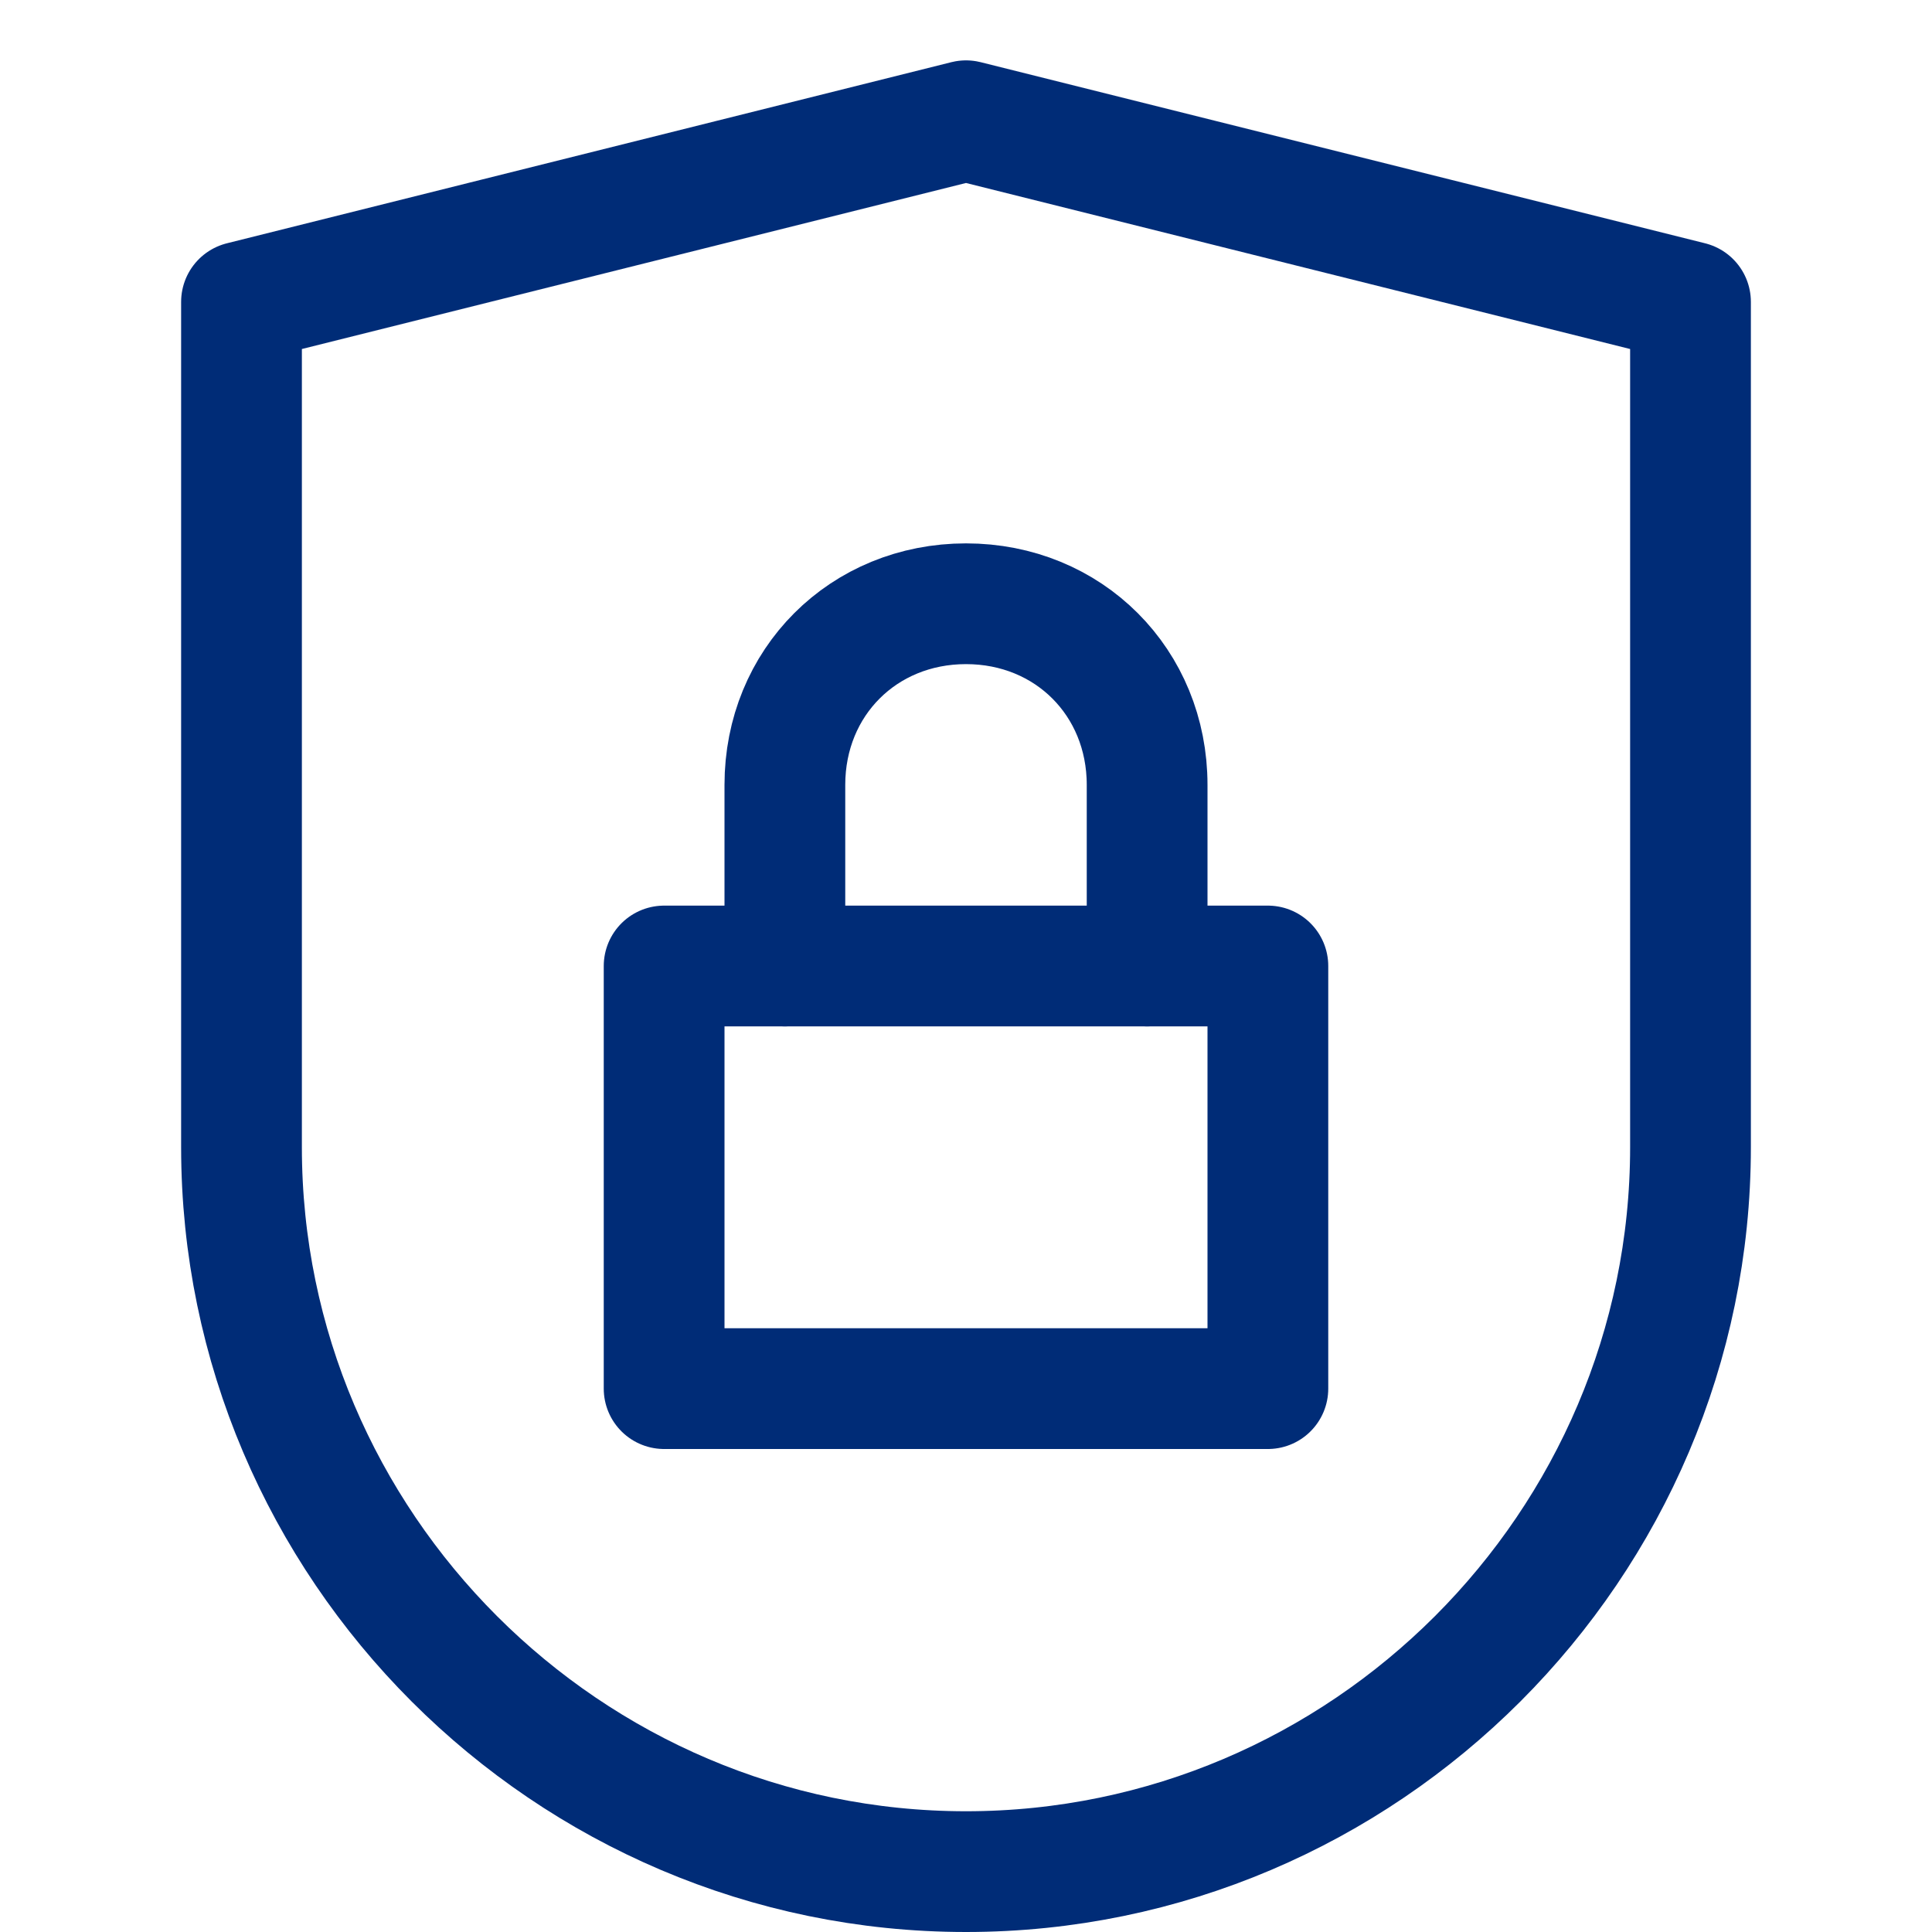
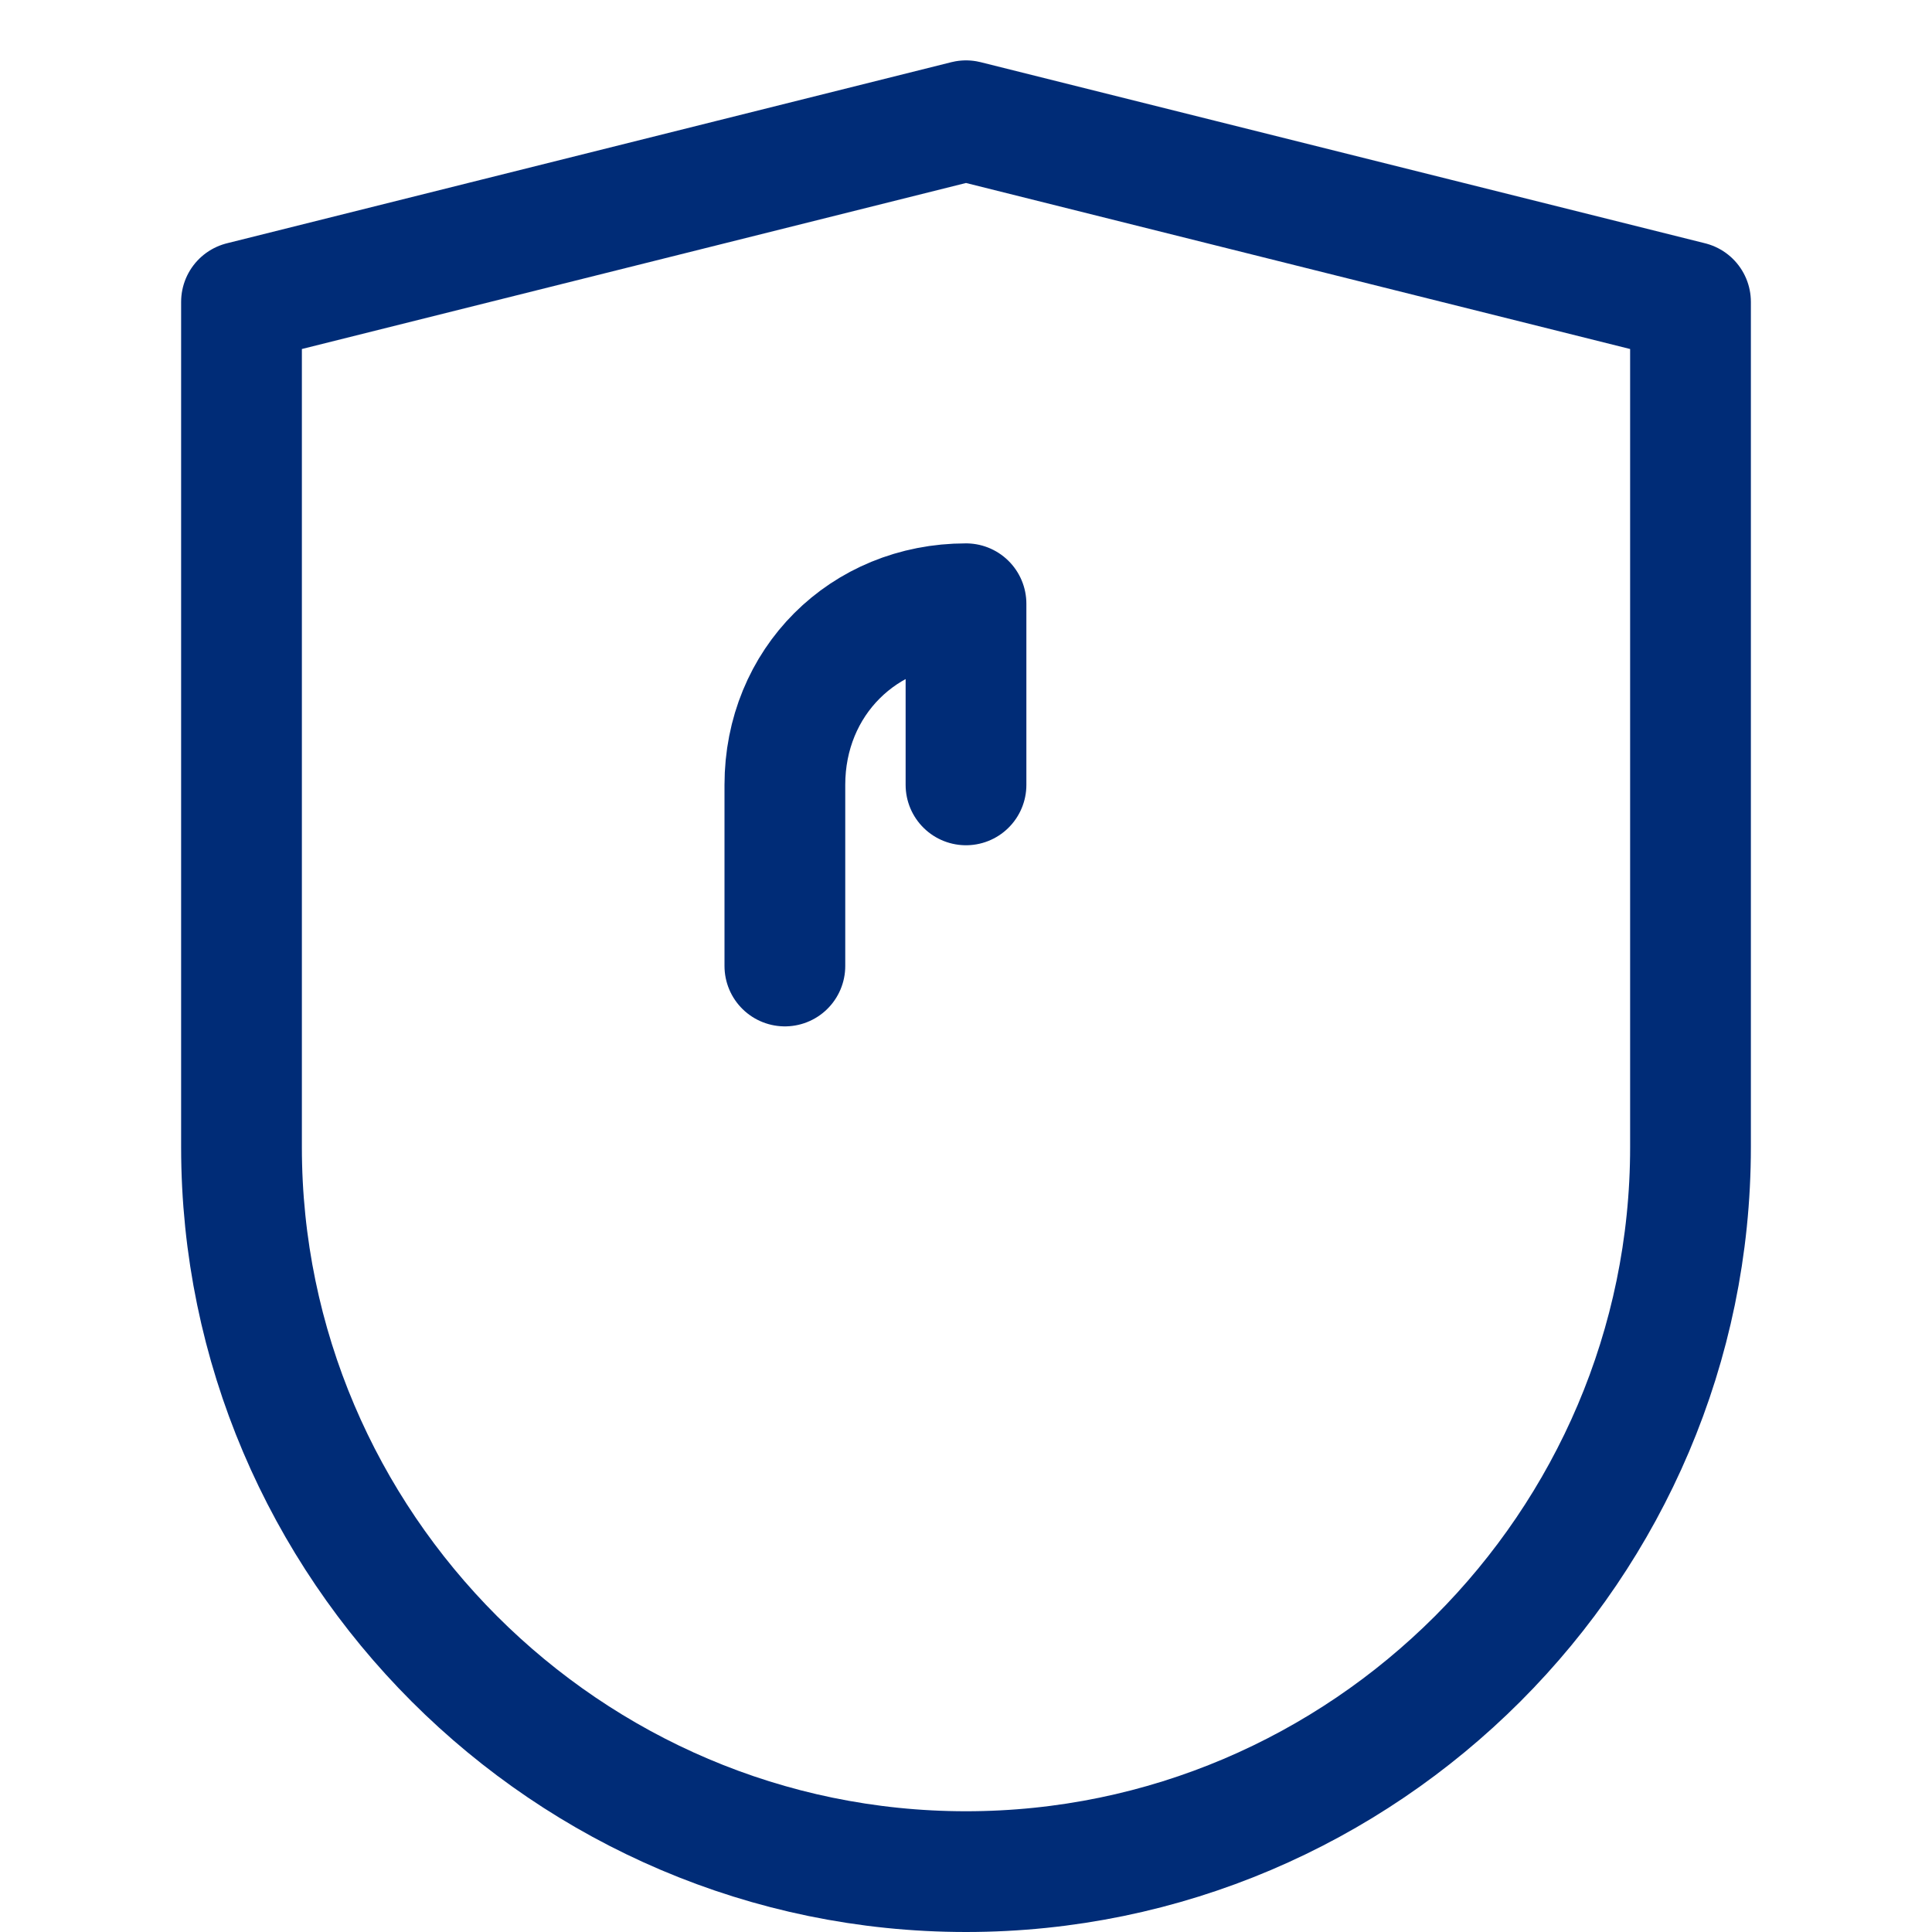
<svg xmlns="http://www.w3.org/2000/svg" version="1.1" id="Layer_1" x="0px" y="0px" viewBox="0 0 32 32" style="enable-background:new 0 0 32 32;" xml:space="preserve">
  <style type="text/css">
	.st0{fill:none;stroke:#002C77;stroke-width:2;stroke-linecap:round;stroke-linejoin:round;stroke-miterlimit:10;}
</style>
  <g>
-     <rect x="11" y="16" class="st0" width="10" height="7" style="stroke: #002c77;" />
-     <path class="st0" d="M13,16v-3c0-1.7,1.3-3,3-3l0,0c1.7,0,3,1.3,3,3v3" style="stroke: #002c77;" />
+     <path class="st0" d="M13,16v-3c0-1.7,1.3-3,3-3l0,0v3" style="stroke: #002c77;" />
    <path class="st0" d="M28,19c0,6.6-5.4,12-12,12S4,25.6,4,19V5l12-3l12,3V19z" style="stroke: #002c77;" />
  </g>
</svg>